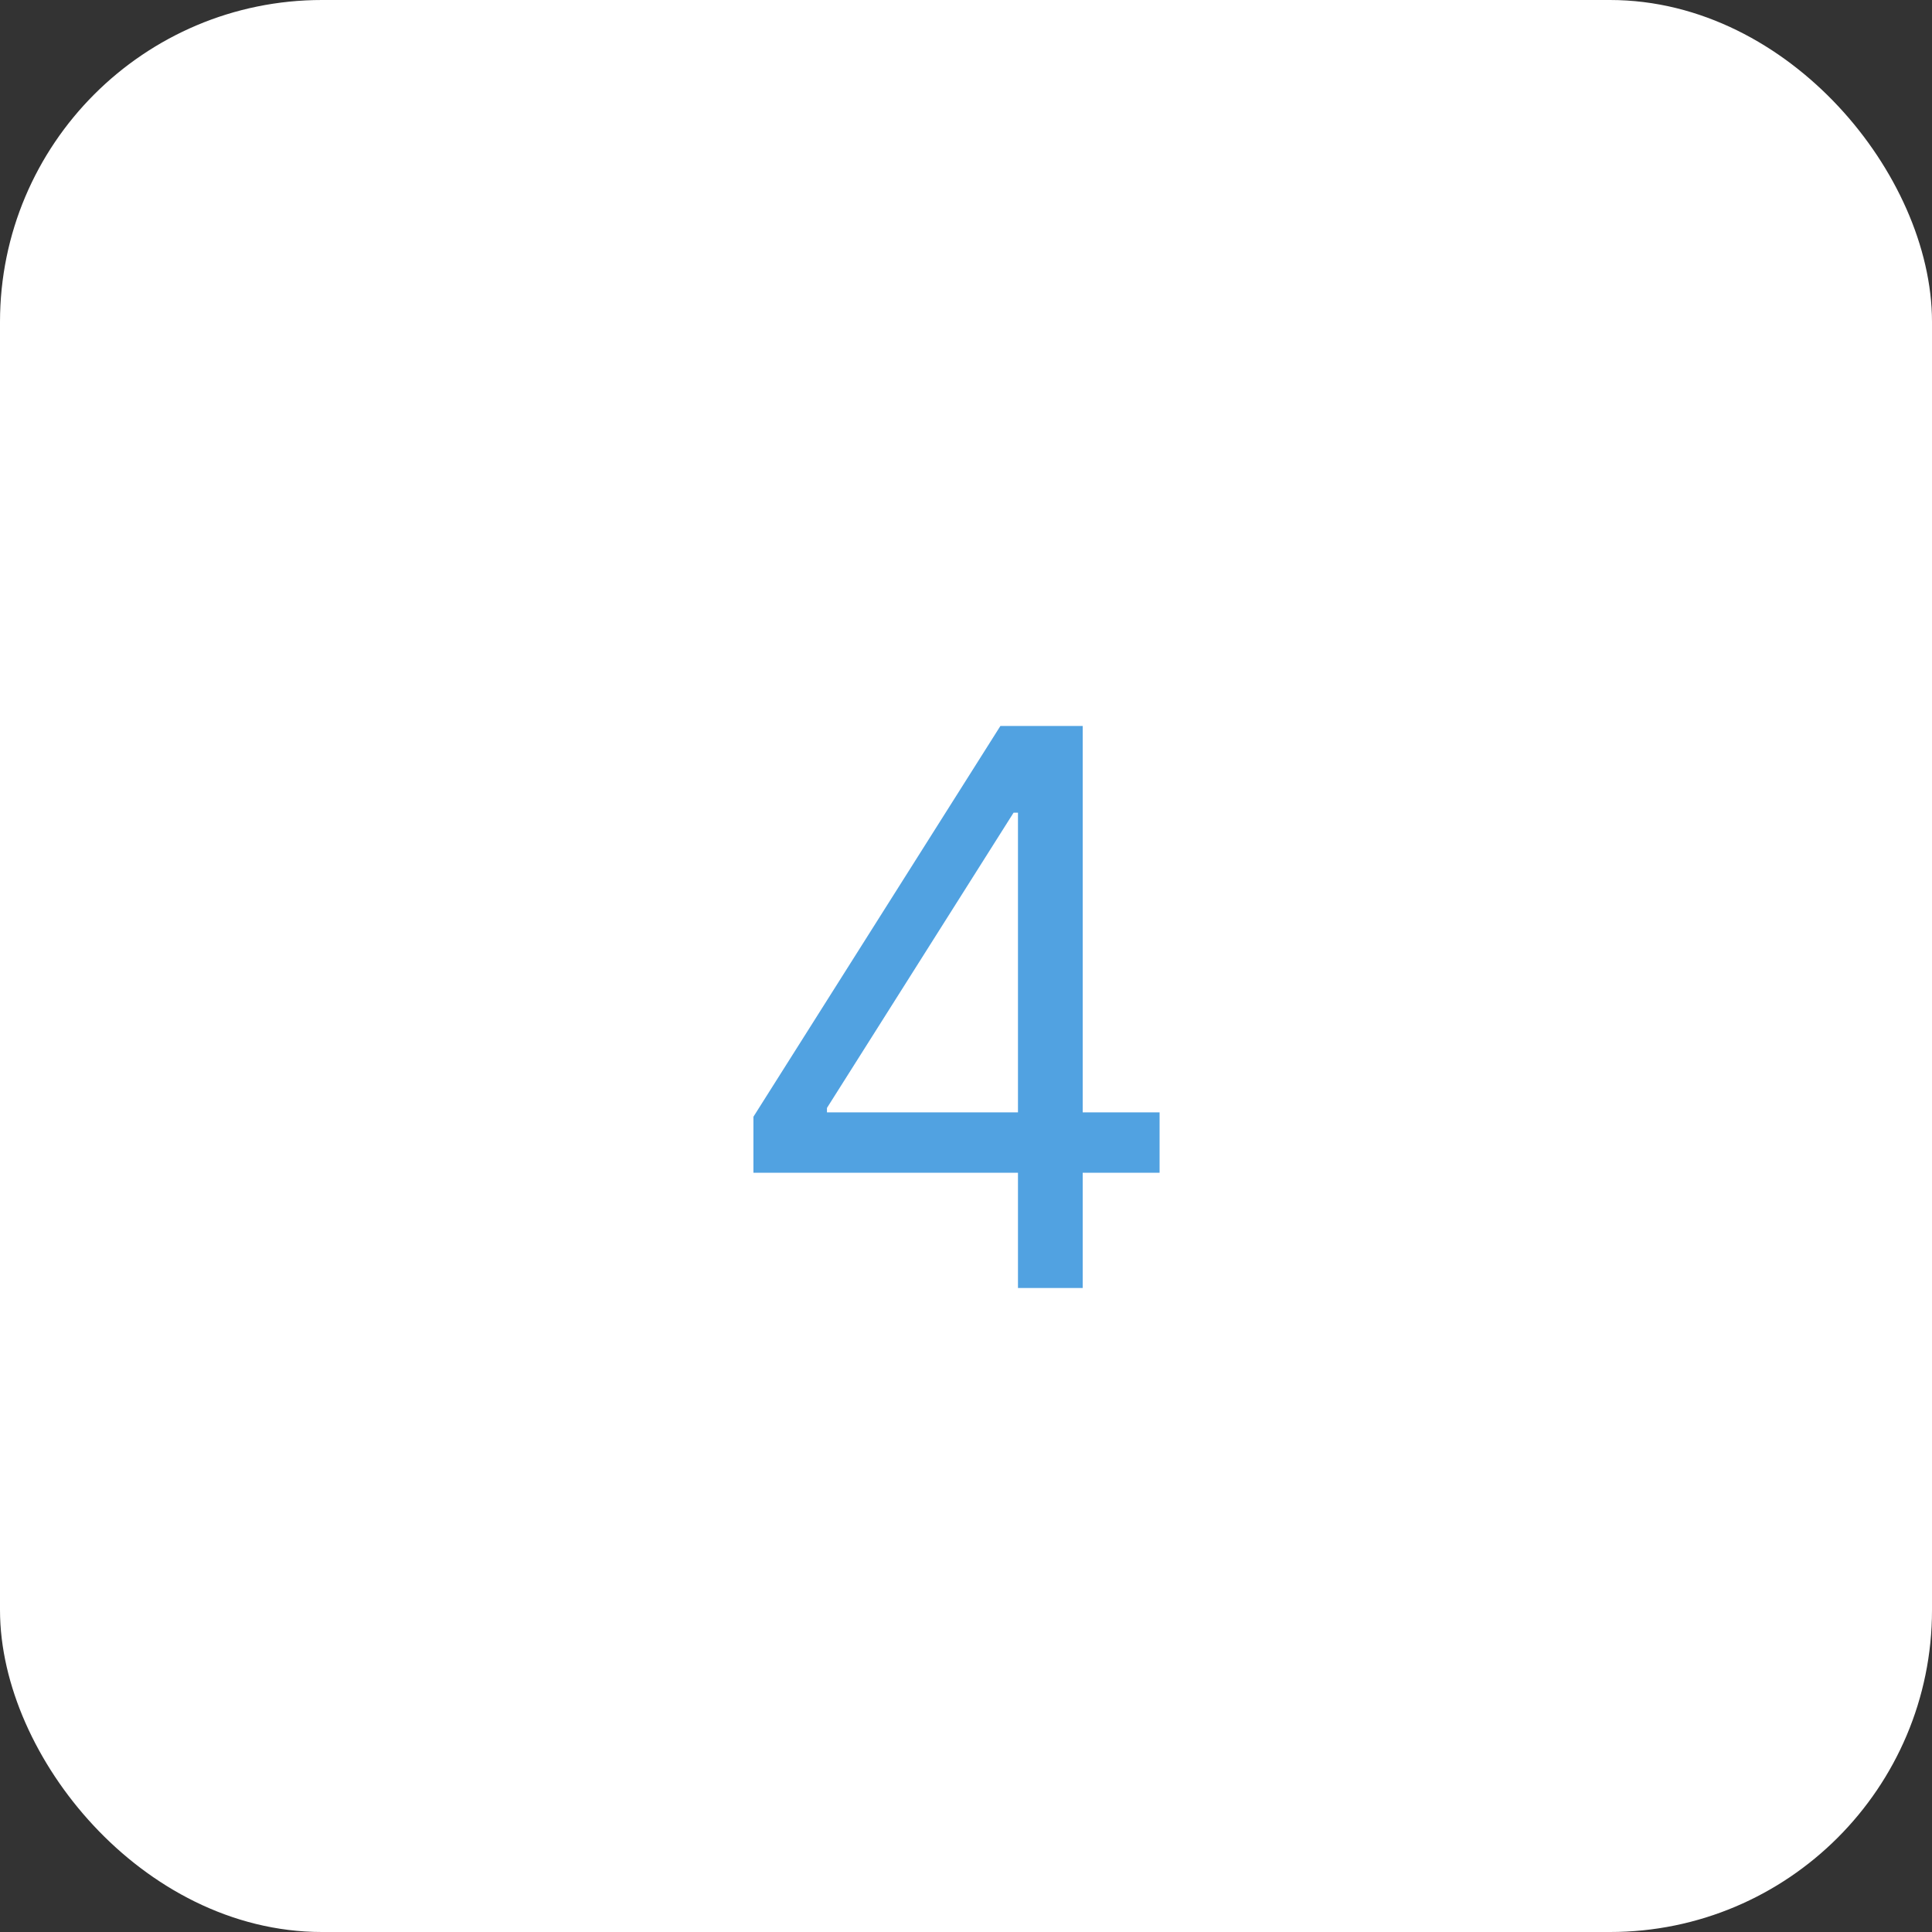
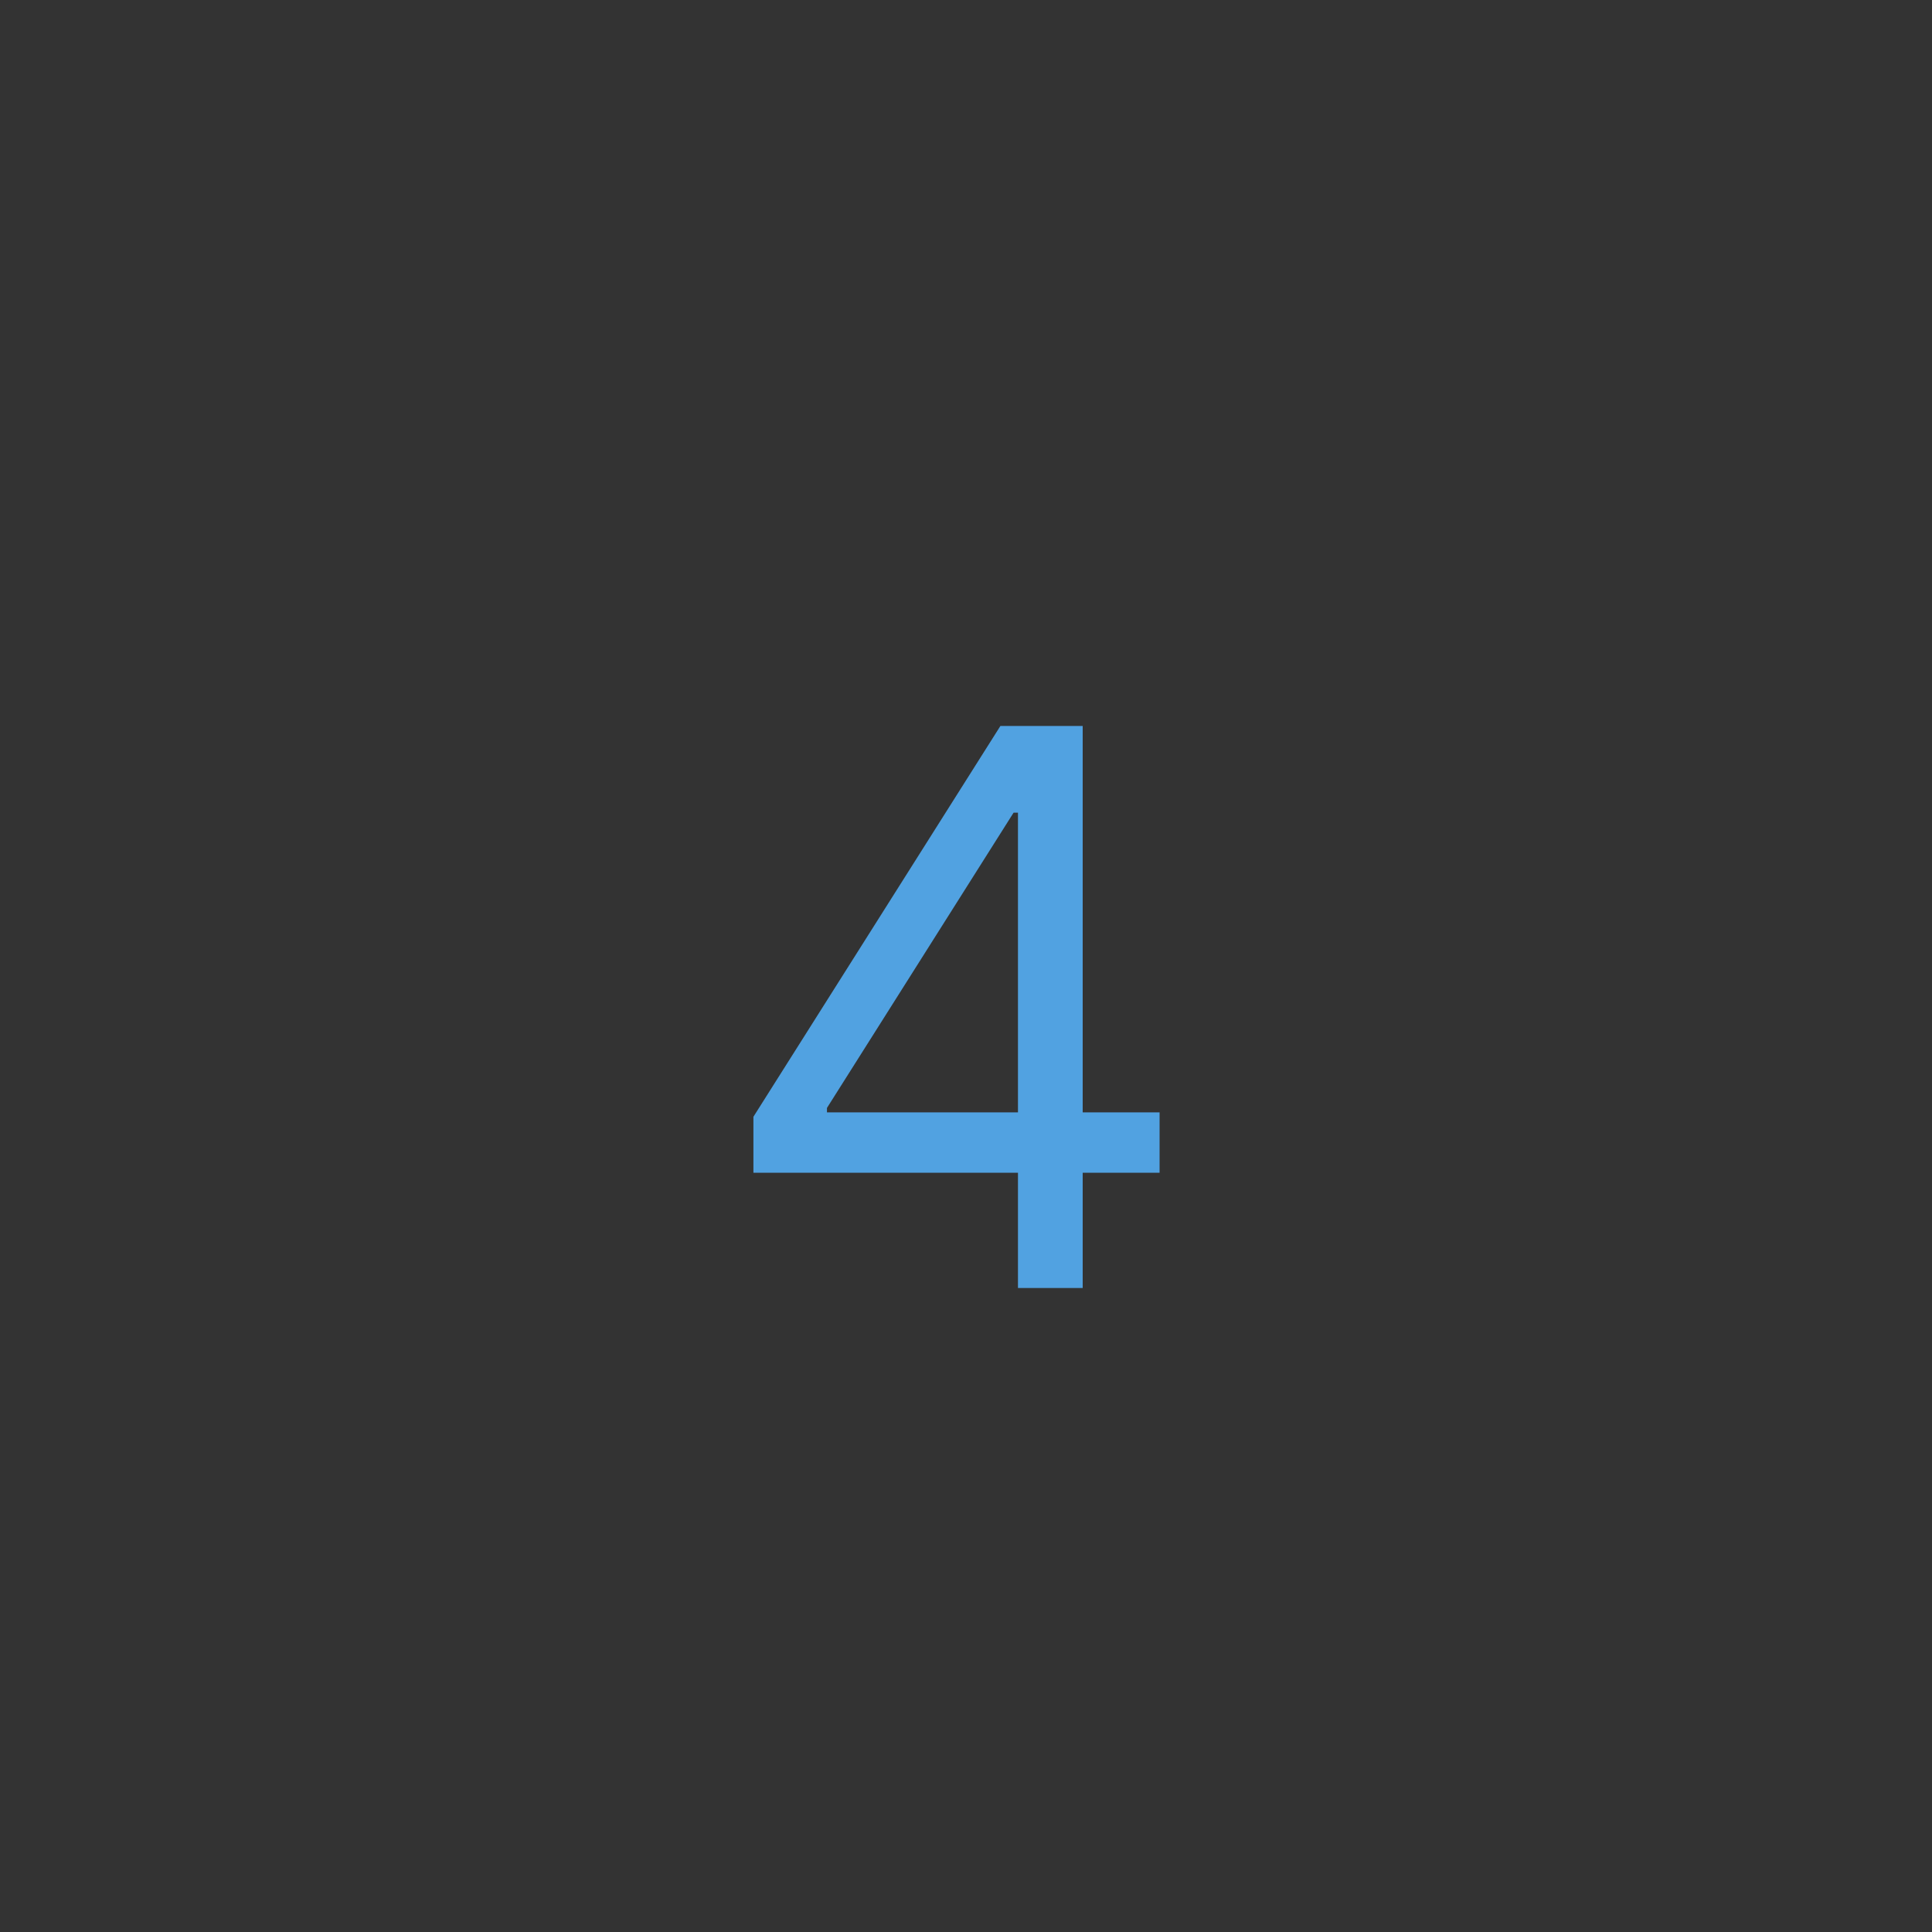
<svg xmlns="http://www.w3.org/2000/svg" width="30" height="30" viewBox="0 0 30 30" fill="none">
  <rect x="0" y="0" width="30" height="30" fill="#333333" stroke="none" />
-   <rect x="0.5" y="0.5" width="29" height="29" rx="4.5" fill="white" stroke="white" />
-   <path d="M11.699 18.21V17.341L15.534 11.273H16.165V12.619H15.739L12.841 17.204V17.273H18.006V18.21H11.699ZM15.807 20V17.946V17.541V11.273H16.812V20H15.807Z" fill="#51A2E1" />
+   <path d="M11.699 18.21V17.341L15.534 11.273H16.165V12.619H15.739L12.841 17.204V17.273H18.006V18.21H11.699ZM15.807 20V17.946V17.541V11.273H16.812V20Z" fill="#51A2E1" />
</svg>